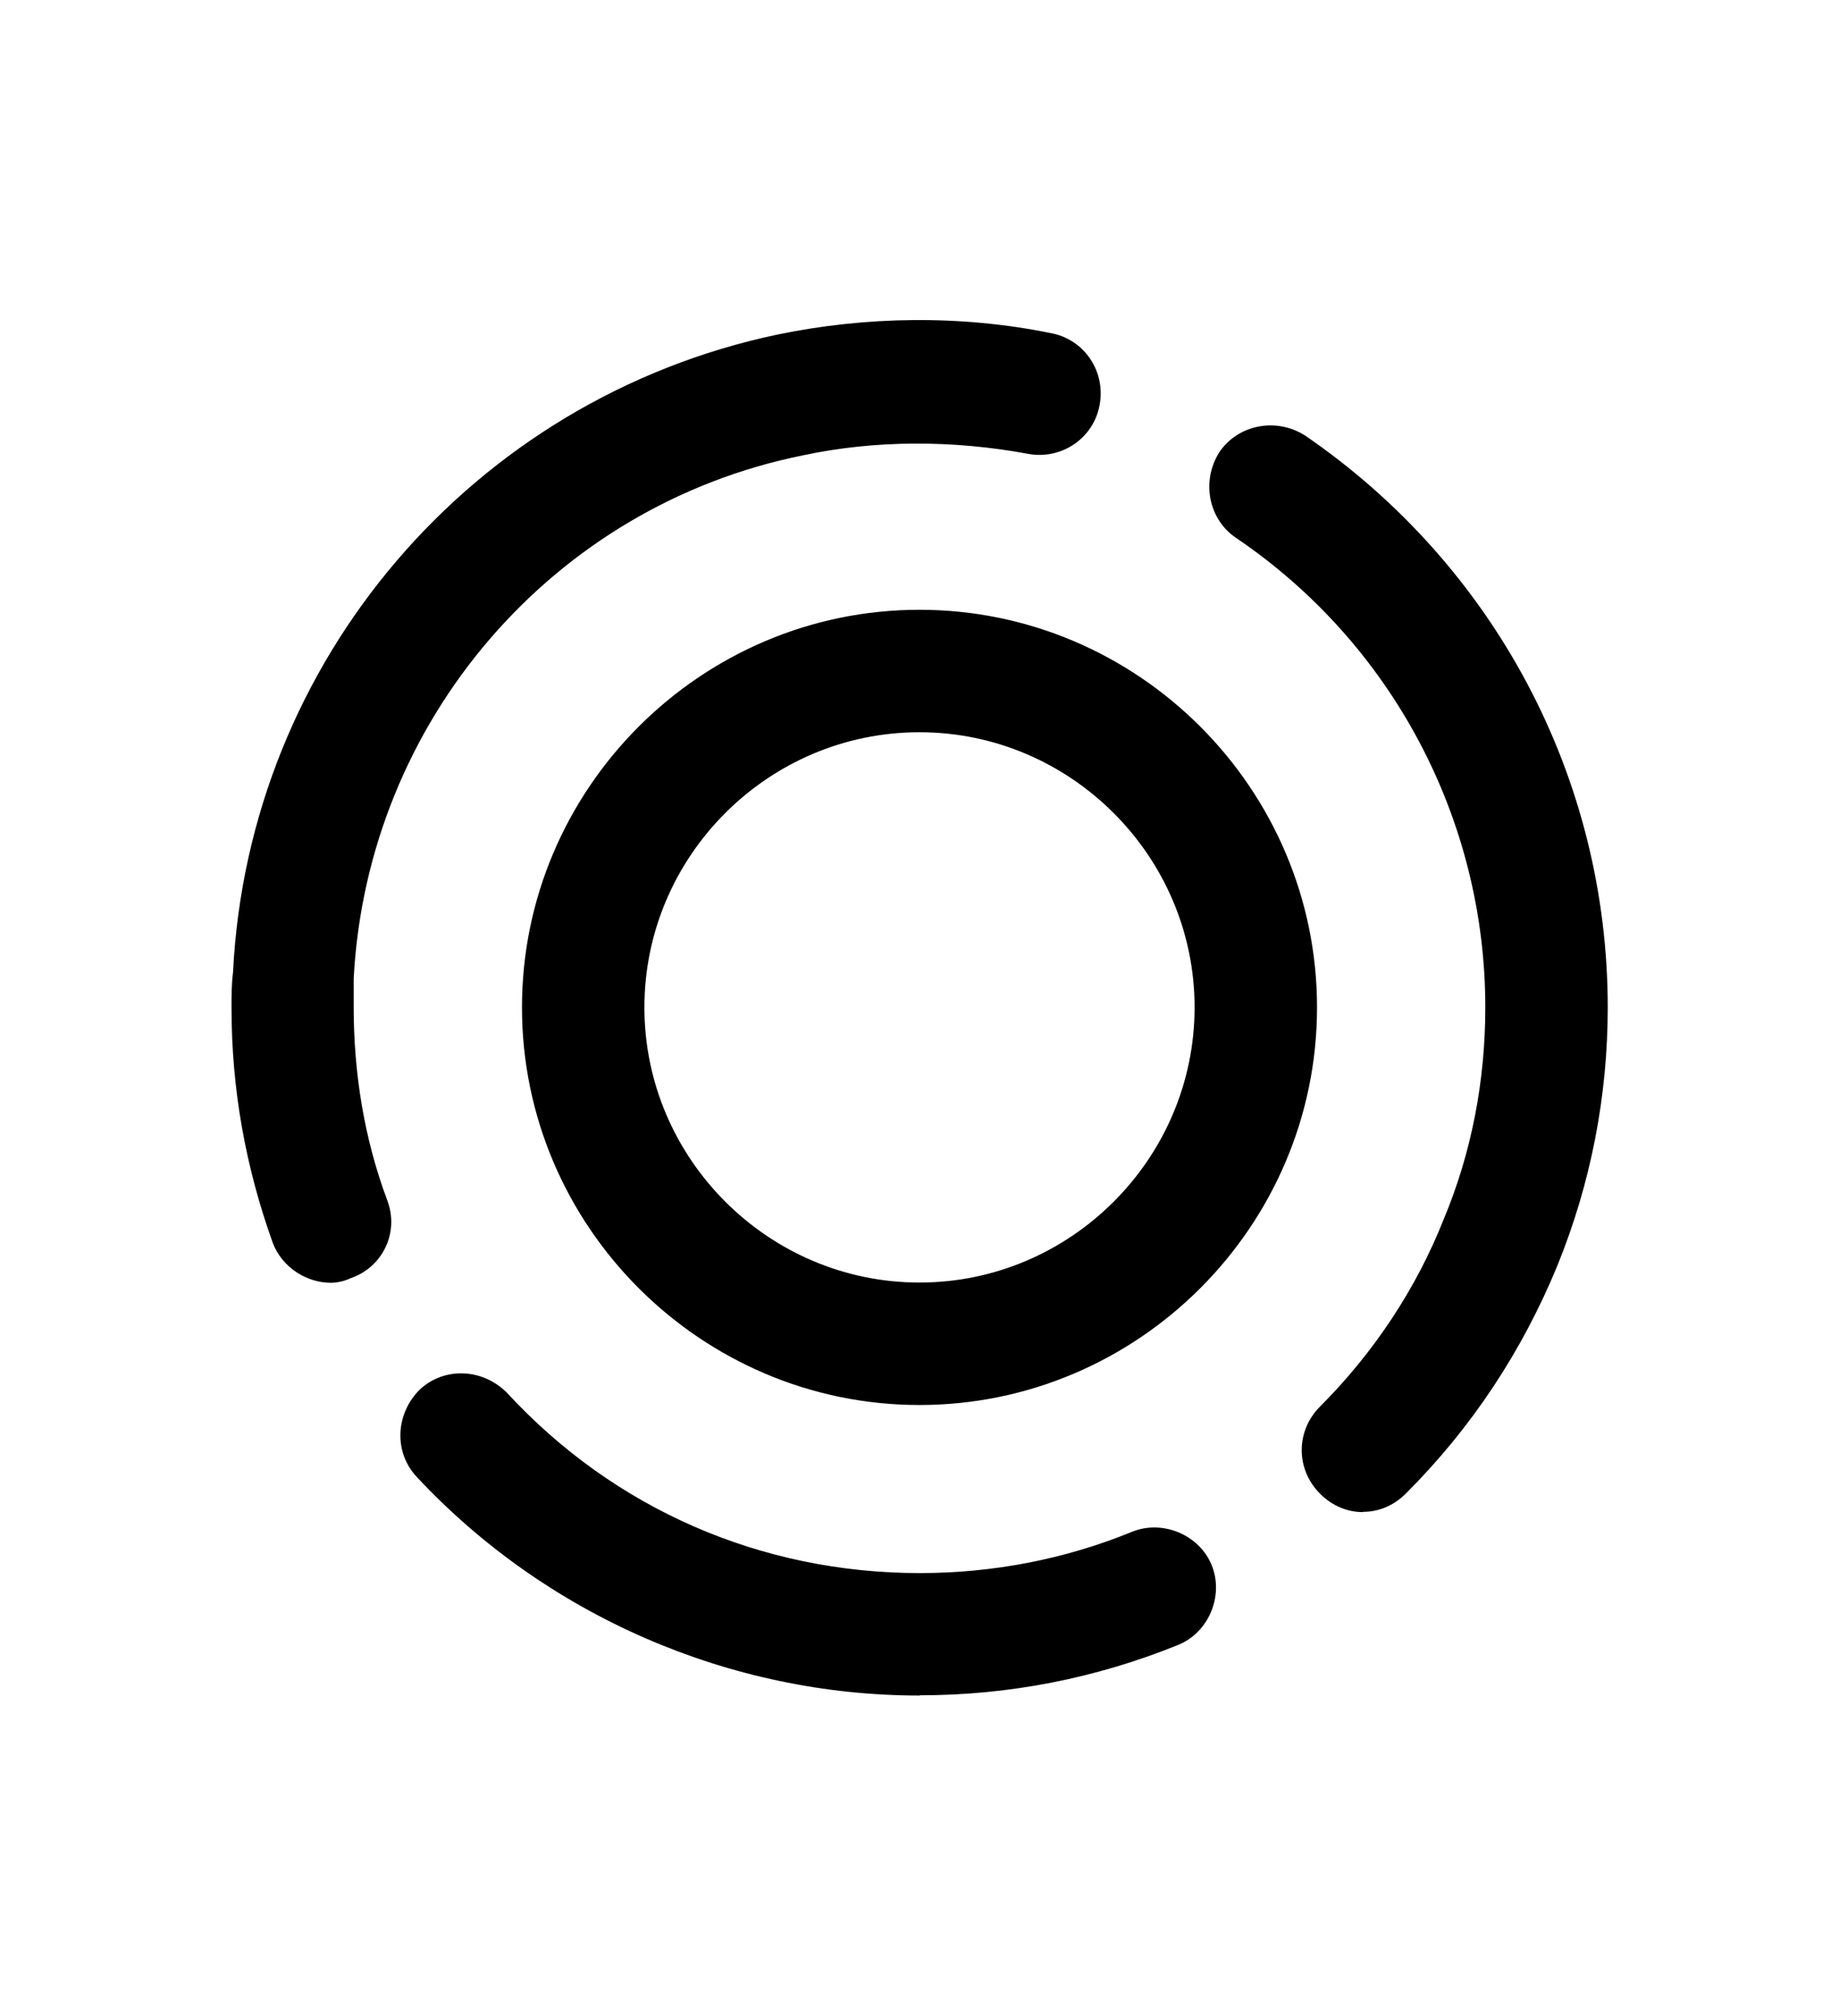
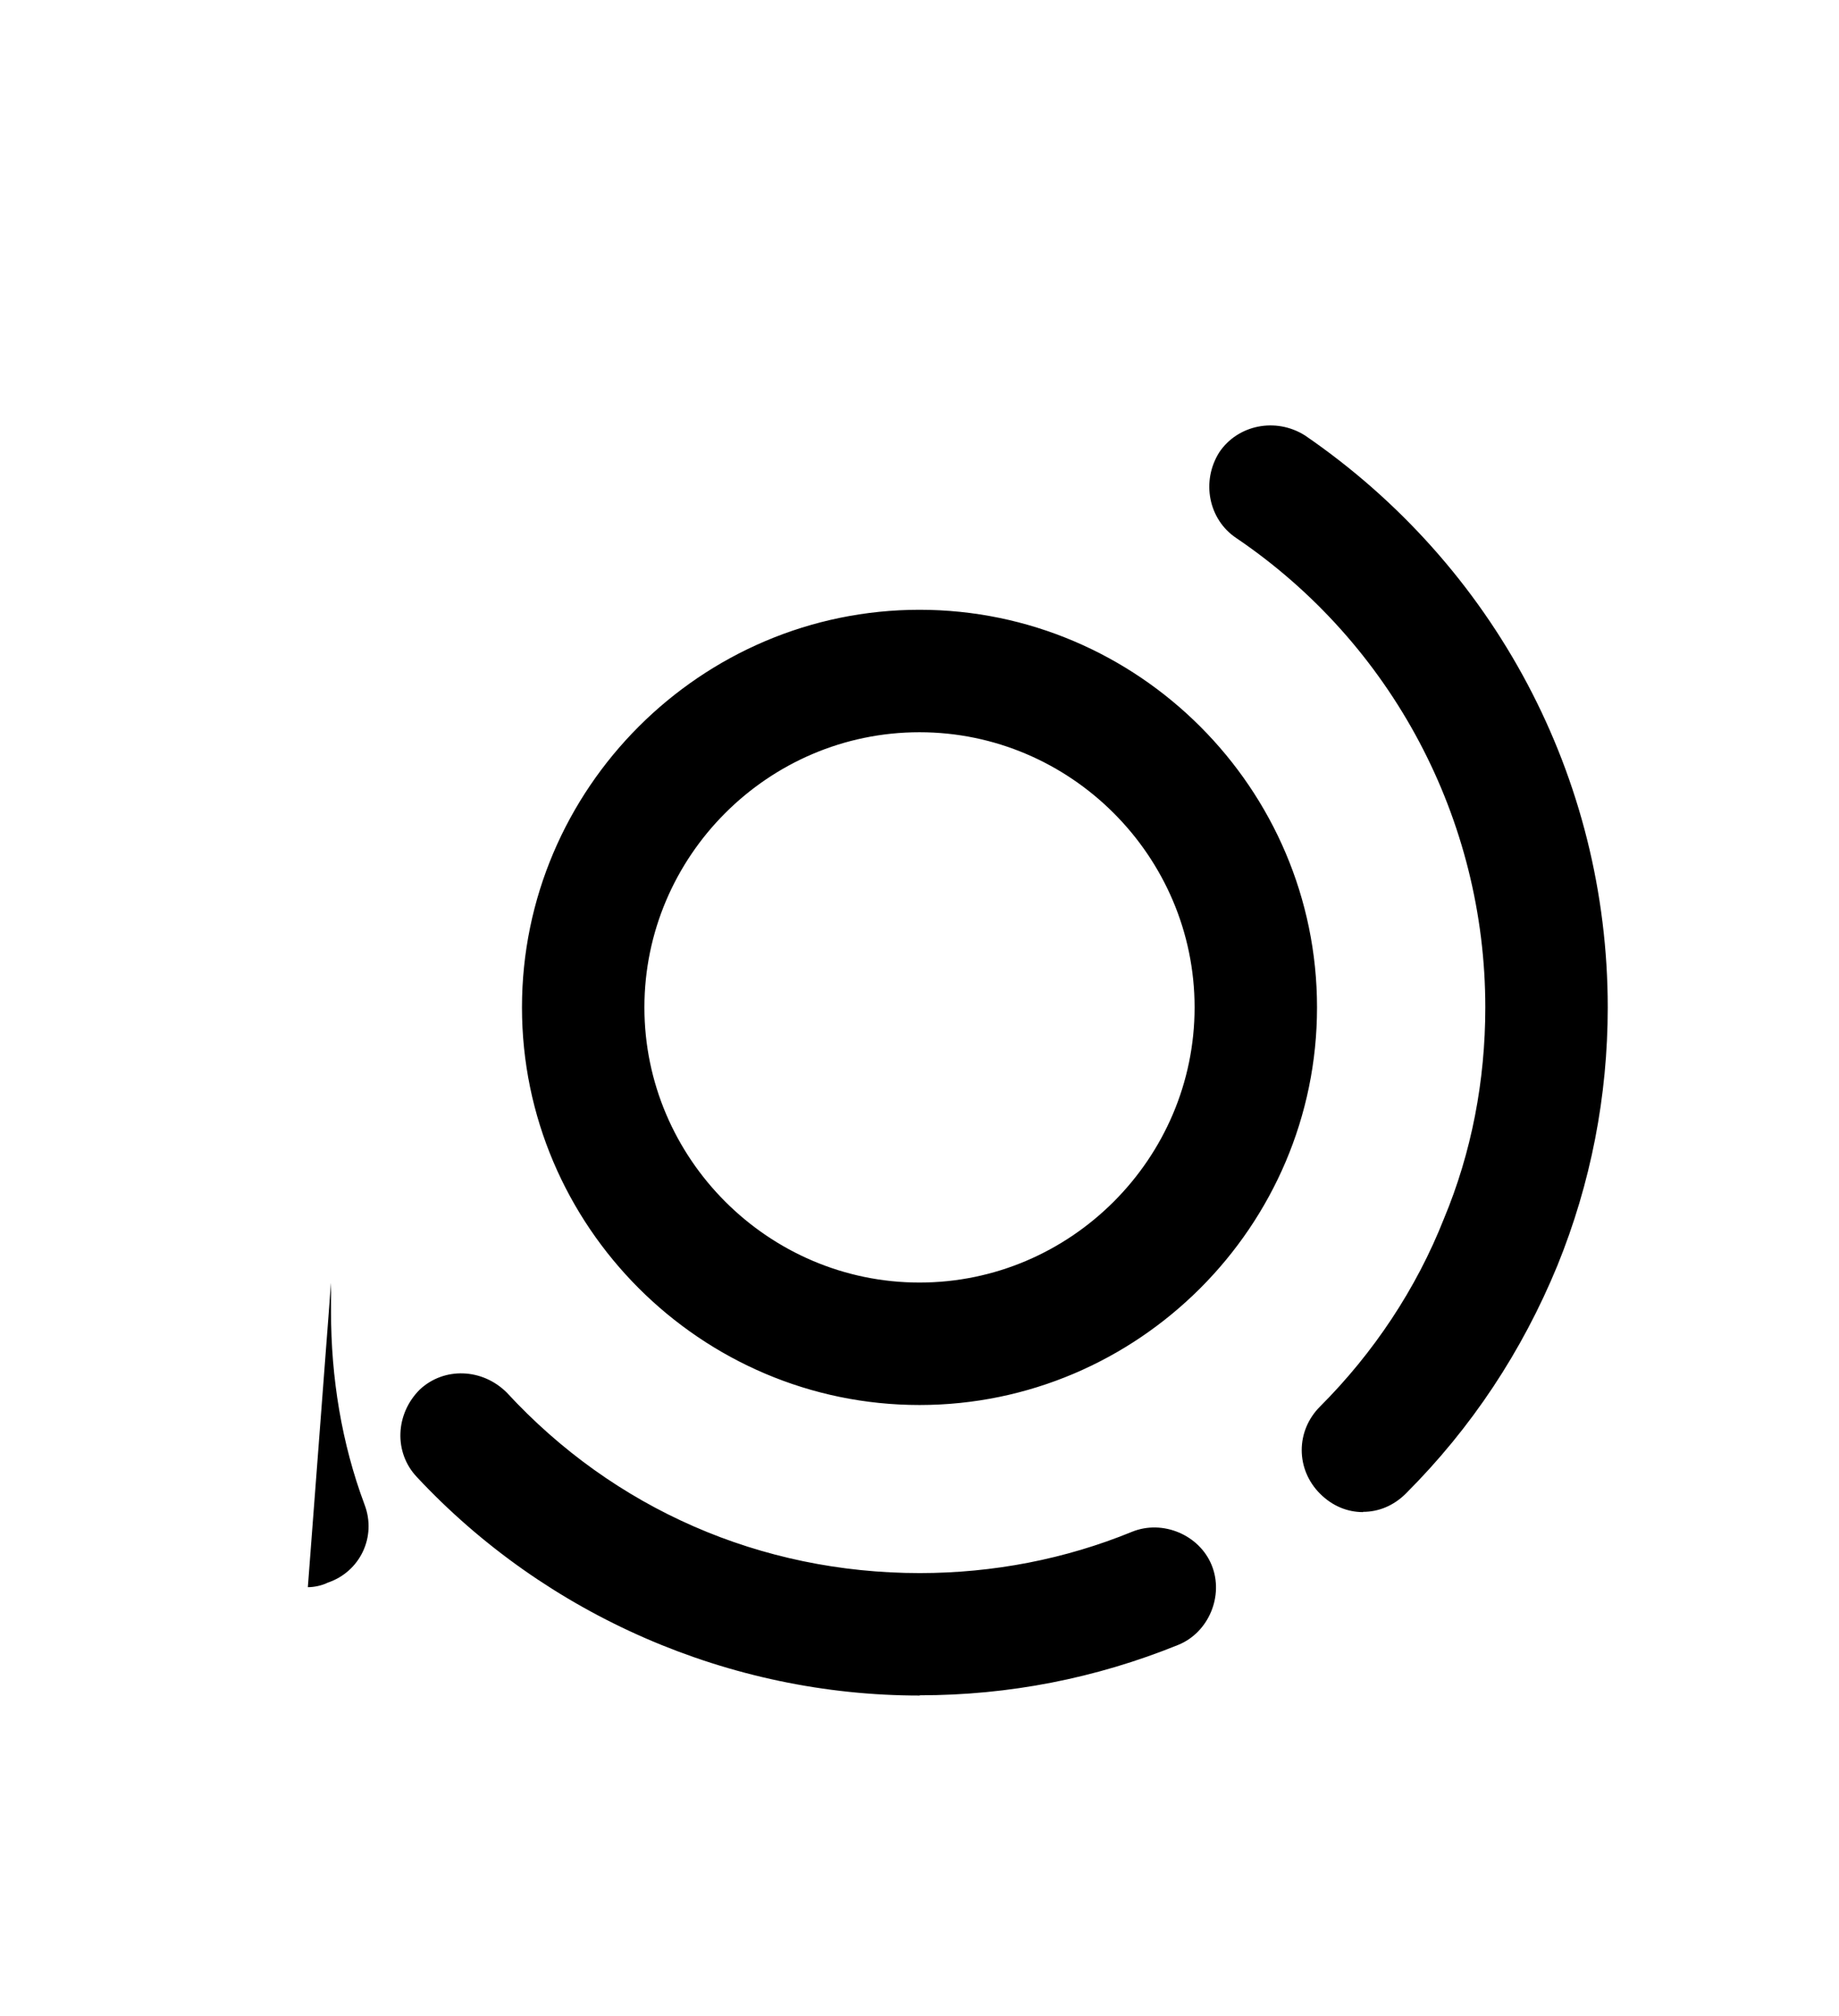
<svg xmlns="http://www.w3.org/2000/svg" id="Layer_1" data-name="Layer 1" viewBox="0 0 73 80">
-   <path d="M36.5,55.76c-8.68,0-15.78-7.1-15.78-15.78s7.1-15.78,15.78-15.78,15.78,7.1,15.78,15.78-7.1,15.78-15.78,15.78ZM36.5,29.06c-6.01,0-10.92,4.92-10.92,10.92s4.92,10.92,10.92,10.92,10.92-4.92,10.92-10.92-4.92-10.92-10.92-10.92ZM54.1,60.01c-.61,0-1.21-.24-1.7-.73-.97-.97-.97-2.49,0-3.46,2.12-2.12,3.82-4.67,4.92-7.46,1.09-2.61,1.64-5.46,1.64-8.38,0-7.46-3.7-14.44-9.89-18.63-1.09-.73-1.4-2.24-.67-3.4.73-1.09,2.24-1.4,3.4-.67,7.53,5.16,12.02,13.59,12.02,22.7,0,3.52-.67,6.98-2,10.25-1.4,3.4-3.4,6.43-6.01,9.04-.49.49-1.09.73-1.7.73h0ZM13.14,50.91c-.97,0-1.94-.61-2.31-1.58-1.09-3.03-1.64-6.13-1.64-9.34,0-.49,0-.91.06-1.4.61-12.38,9.53-22.76,21.6-25.31,3.52-.73,7.28-.79,10.86-.06,1.33.24,2.19,1.52,1.94,2.85-.24,1.33-1.52,2.19-2.85,1.94-2.97-.55-6.07-.55-8.92.06-9.95,2-17.3,10.56-17.84,20.76v1.15c0,2.61.42,5.22,1.33,7.65.49,1.28-.18,2.67-1.46,3.1-.24.12-.55.18-.79.18h0ZM36.5,67.29c-7.52,0-14.81-3.16-19.96-8.68-.91-.97-.85-2.49.12-3.46.97-.91,2.49-.85,3.46.12,4.25,4.61,10.08,7.16,16.39,7.16,2.91,0,5.77-.55,8.43-1.64,1.21-.49,2.67.12,3.16,1.33.49,1.21-.12,2.67-1.33,3.16-3.28,1.33-6.73,2-10.25,2h0Z" />
+   <path d="M36.5,55.76c-8.68,0-15.78-7.1-15.78-15.78s7.1-15.78,15.78-15.78,15.78,7.1,15.78,15.78-7.1,15.78-15.78,15.78ZM36.5,29.06c-6.01,0-10.92,4.92-10.92,10.92s4.92,10.92,10.92,10.92,10.92-4.92,10.92-10.92-4.92-10.92-10.92-10.92ZM54.1,60.01c-.61,0-1.21-.24-1.7-.73-.97-.97-.97-2.49,0-3.46,2.12-2.12,3.82-4.67,4.92-7.46,1.09-2.61,1.64-5.46,1.64-8.38,0-7.46-3.7-14.44-9.89-18.63-1.09-.73-1.4-2.24-.67-3.4.73-1.09,2.24-1.4,3.4-.67,7.53,5.16,12.02,13.59,12.02,22.7,0,3.52-.67,6.98-2,10.25-1.4,3.4-3.4,6.43-6.01,9.04-.49.49-1.09.73-1.7.73h0ZM13.14,50.91v1.15c0,2.61.42,5.22,1.33,7.65.49,1.28-.18,2.67-1.46,3.1-.24.12-.55.18-.79.18h0ZM36.5,67.29c-7.52,0-14.81-3.16-19.96-8.68-.91-.97-.85-2.49.12-3.46.97-.91,2.49-.85,3.46.12,4.25,4.61,10.08,7.16,16.39,7.16,2.91,0,5.77-.55,8.43-1.64,1.21-.49,2.67.12,3.16,1.33.49,1.21-.12,2.67-1.33,3.16-3.28,1.33-6.73,2-10.25,2h0Z" />
</svg>